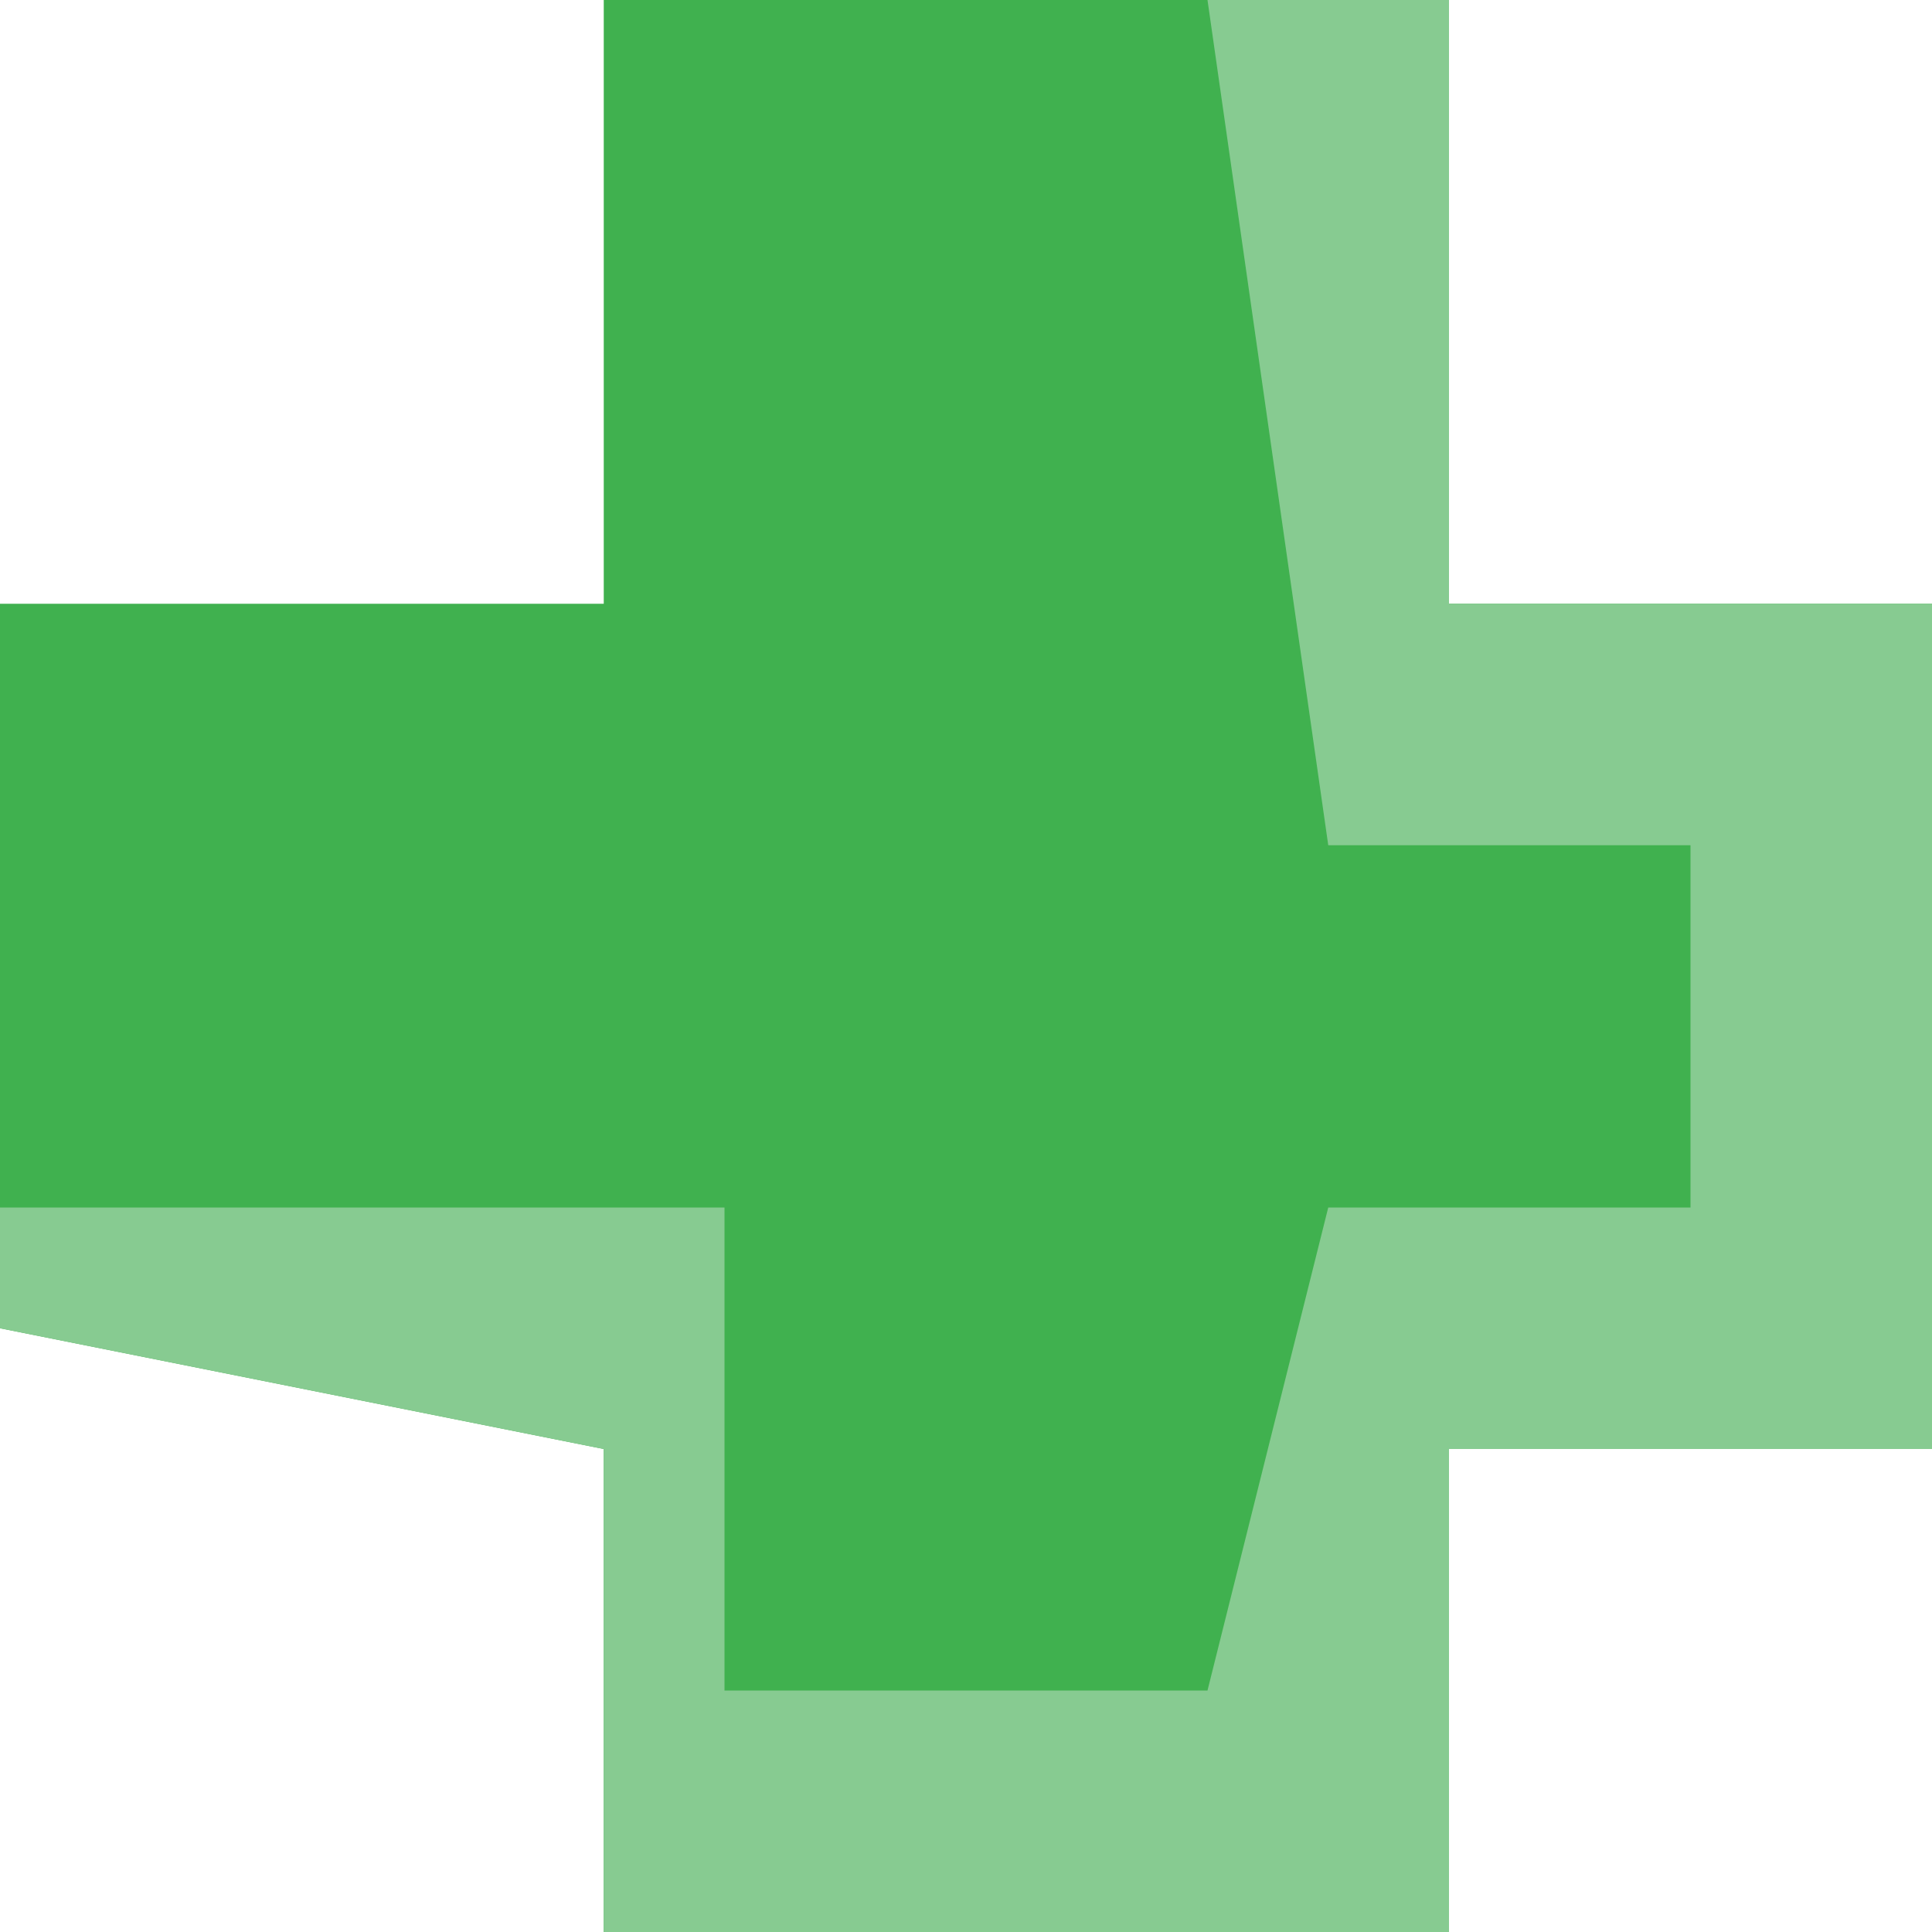
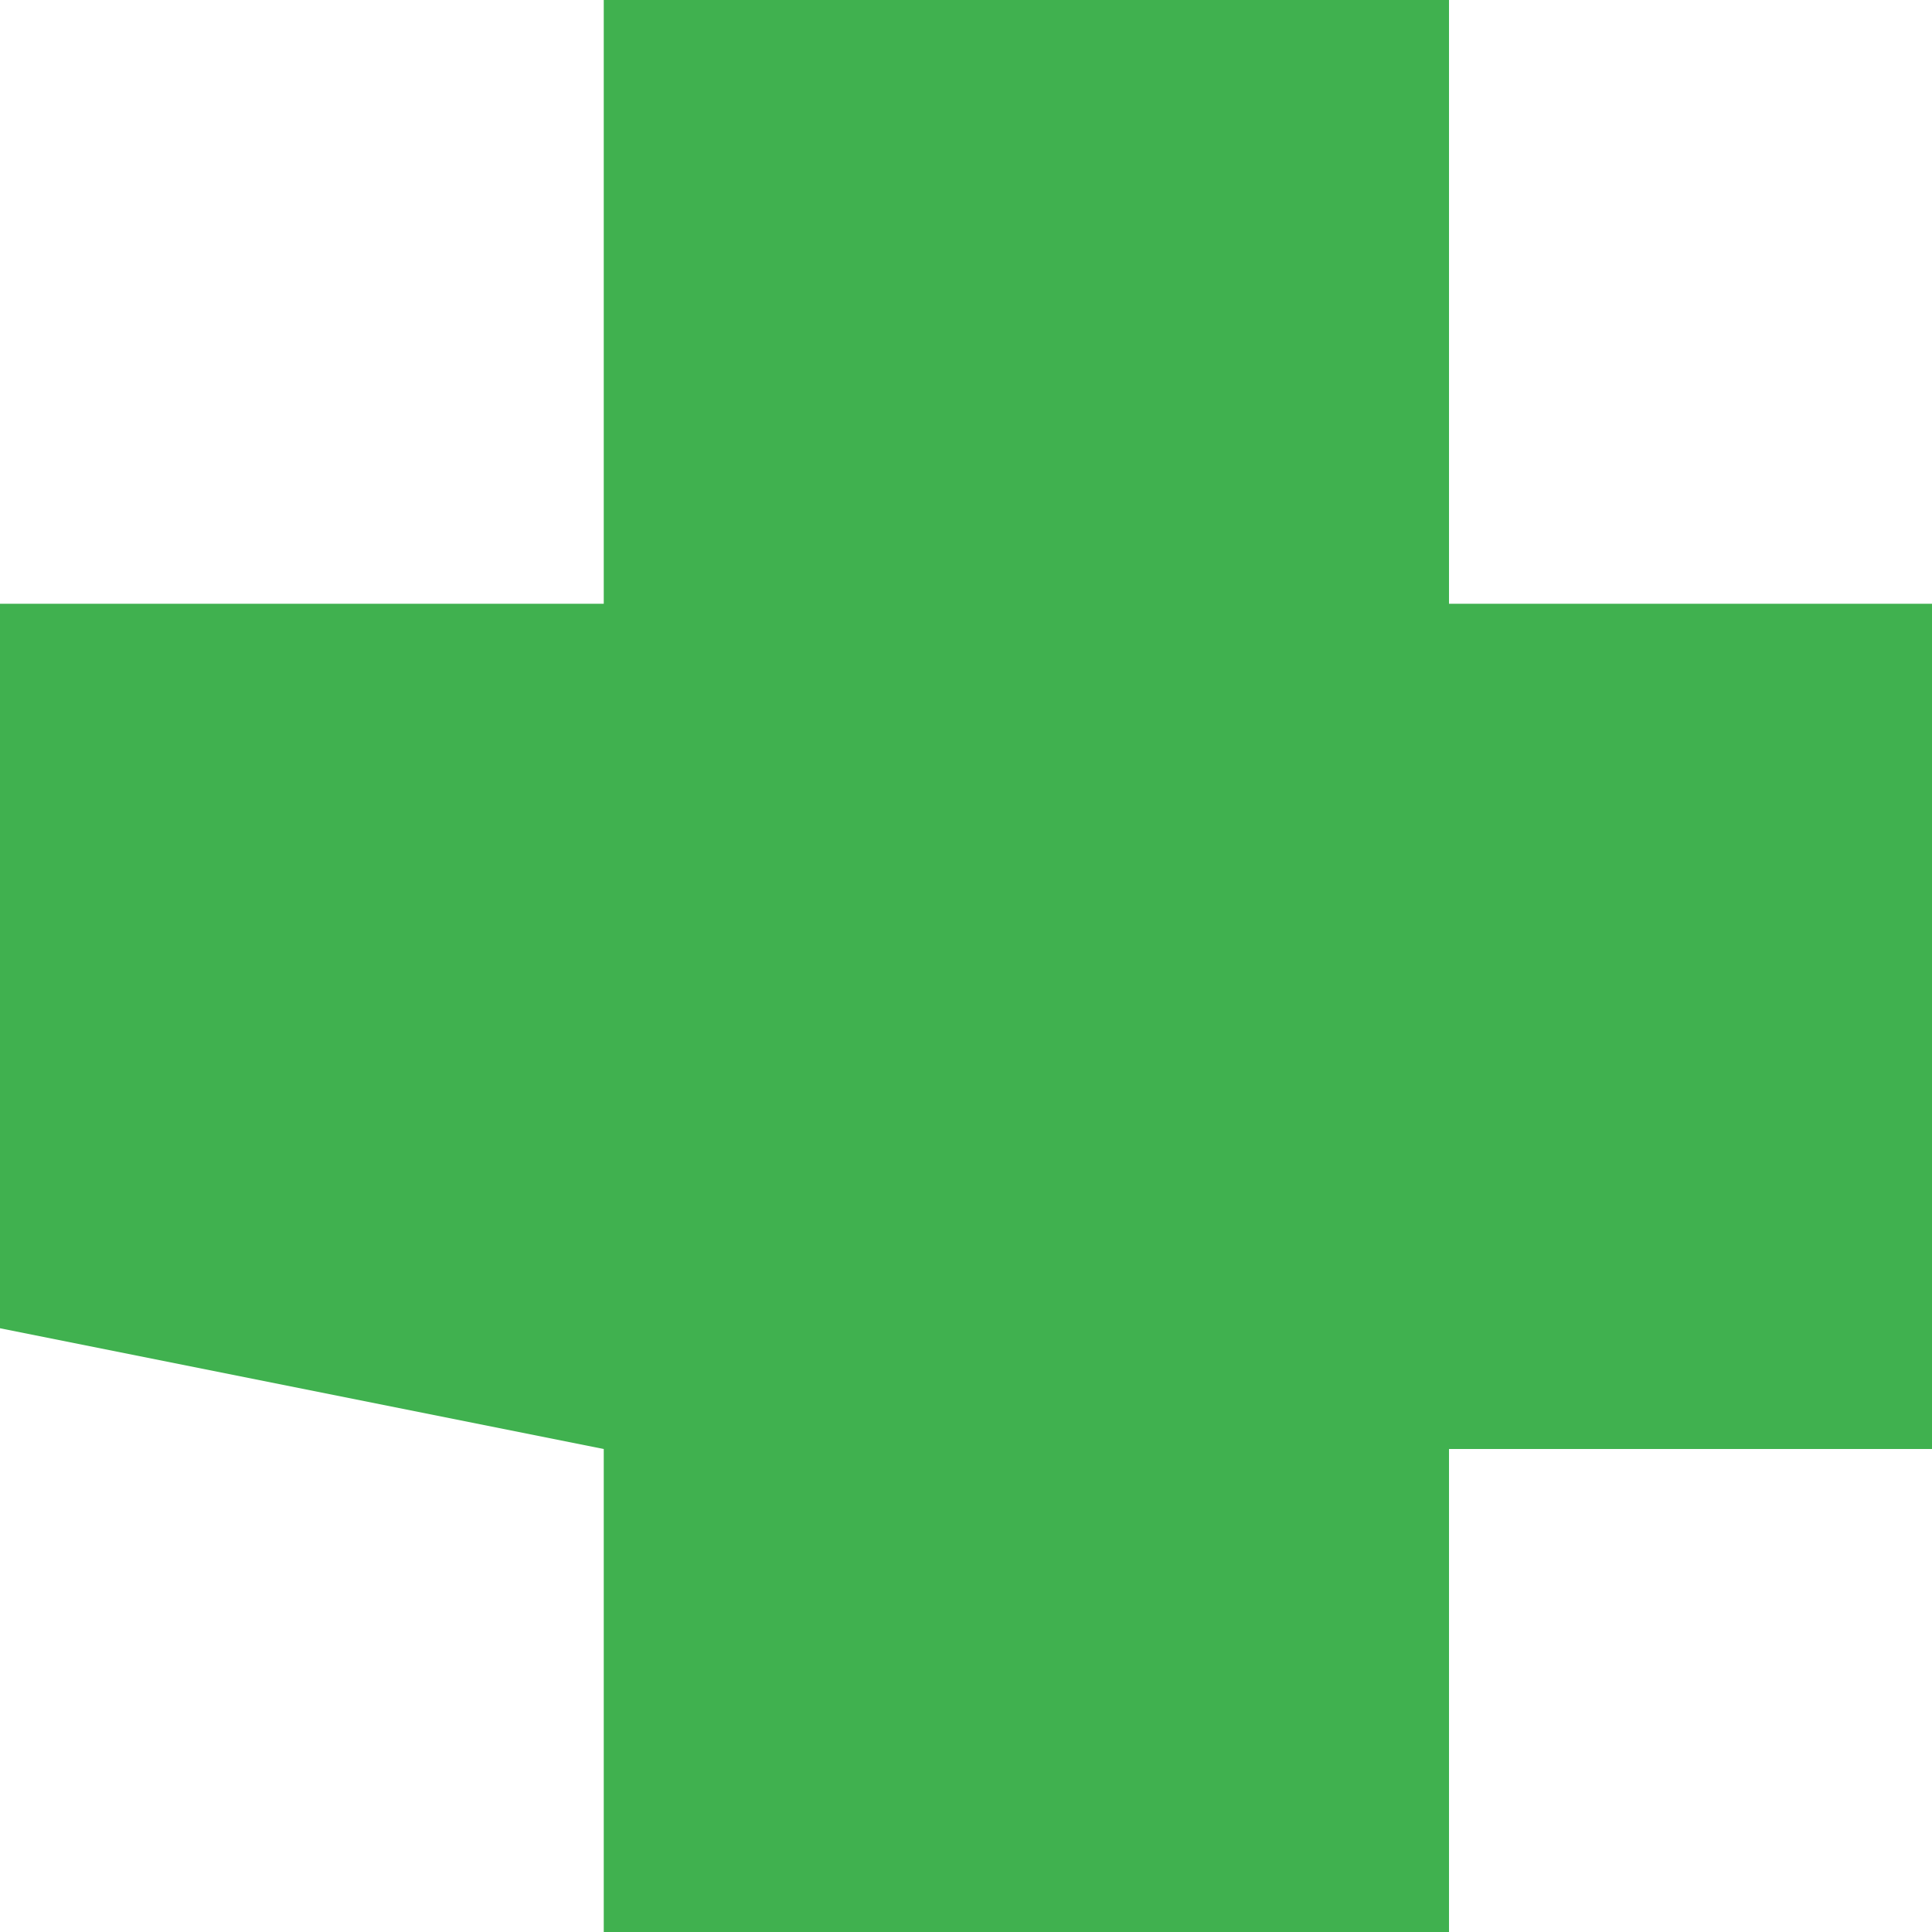
<svg xmlns="http://www.w3.org/2000/svg" version="1.1" width="16" height="16">
  <path d="M0 0 C2.31 0 4.62 0 7 0 C7 1.65 7 3.3 7 5 C8.32 5 9.64 5 11 5 C11 7.31 11 9.62 11 12 C9.68 12 8.36 12 7 12 C7 13.32 7 14.64 7 16 C4.69 16 2.38 16 0 16 C0 14.68 0 13.36 0 12 C-1.65 11.67 -3.3 11.34 -5 11 C-5 9.02 -5 7.04 -5 5 C-3.35 5 -1.7 5 0 5 C0 3.35 0 1.7 0 0 Z " fill="#40B14F" transform="translate(5,0)" />
-   <path d="M0 0 C0.66 0 1.32 0 2 0 C2 1.65 2 3.3 2 5 C3.32 5 4.64 5 6 5 C6 7.31 6 9.62 6 12 C4.68 12 3.36 12 2 12 C2 13.32 2 14.64 2 16 C-0.31 16 -2.62 16 -5 16 C-5 14.68 -5 13.36 -5 12 C-6.65 11.67 -8.3 11.34 -10 11 C-10 10.67 -10 10.34 -10 10 C-8.02 10 -6.04 10 -4 10 C-4 11.32 -4 12.64 -4 14 C-2.68 14 -1.36 14 0 14 C0.33 12.68 0.66 11.36 1 10 C1.99 10 2.98 10 4 10 C4 9.01 4 8.02 4 7 C3.01 7 2.02 7 1 7 C0.67 4.69 0.34 2.38 0 0 Z " fill="#87CB91" transform="translate(10,0)" />
</svg>